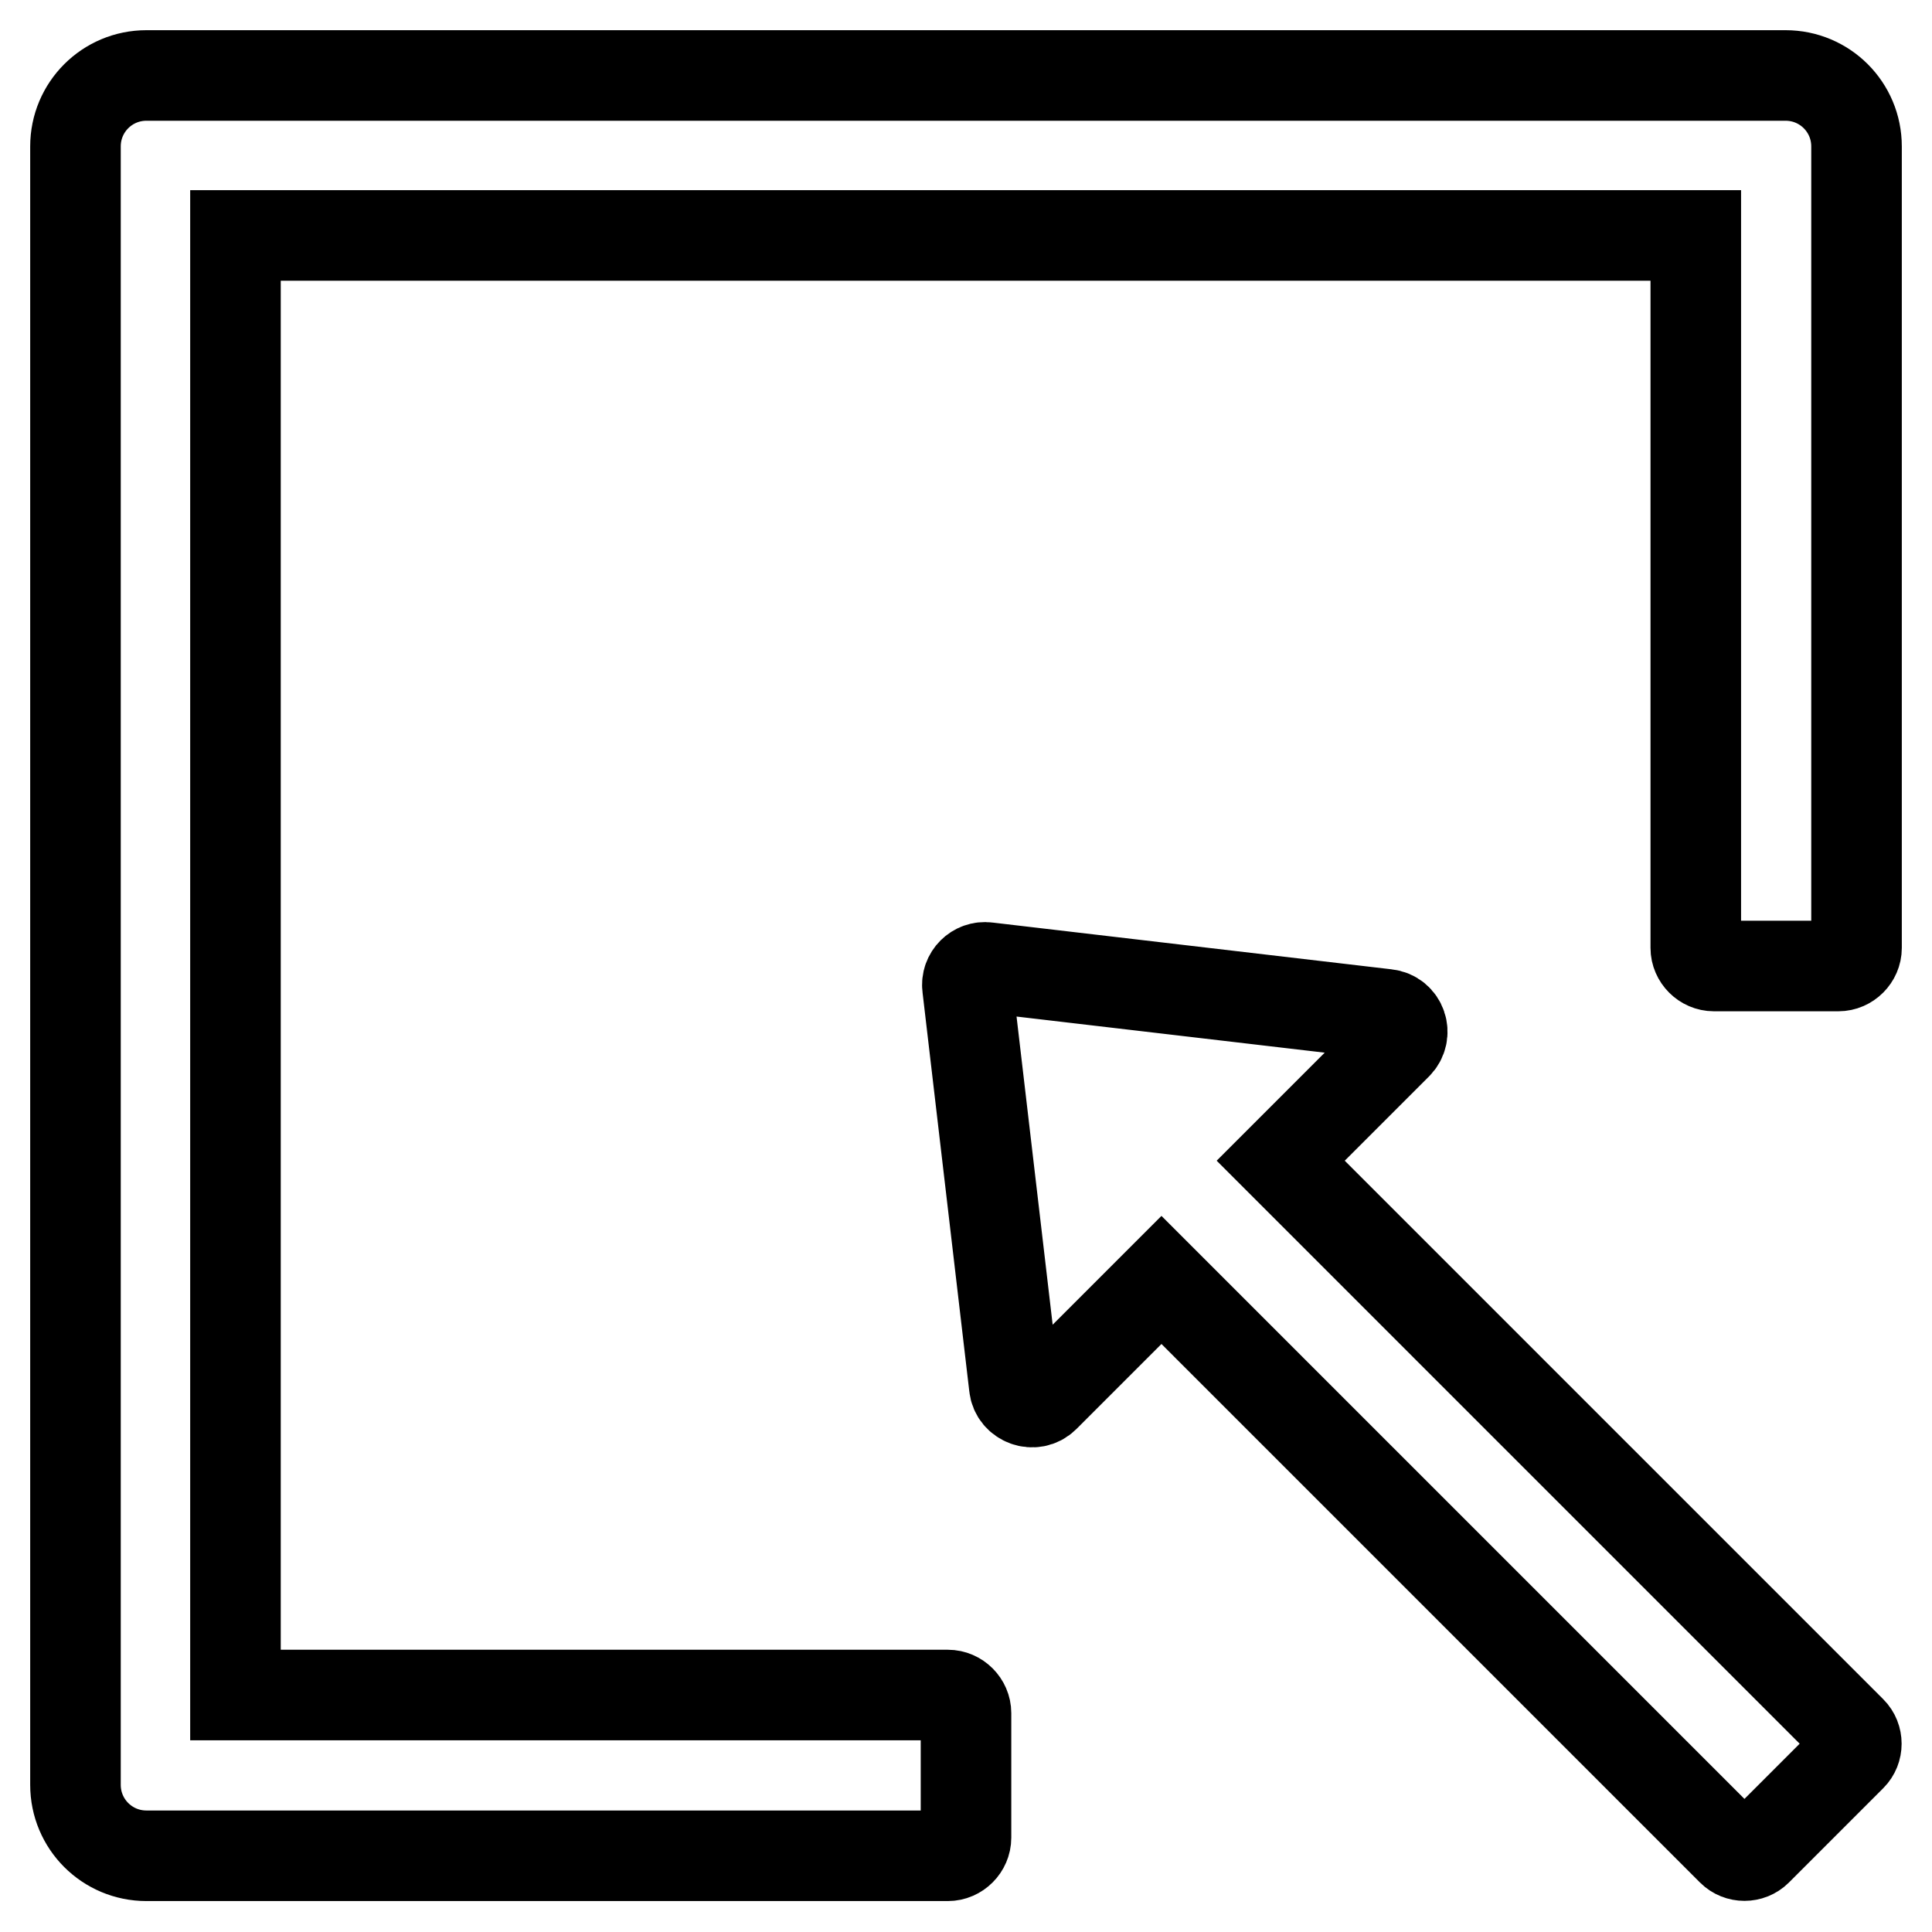
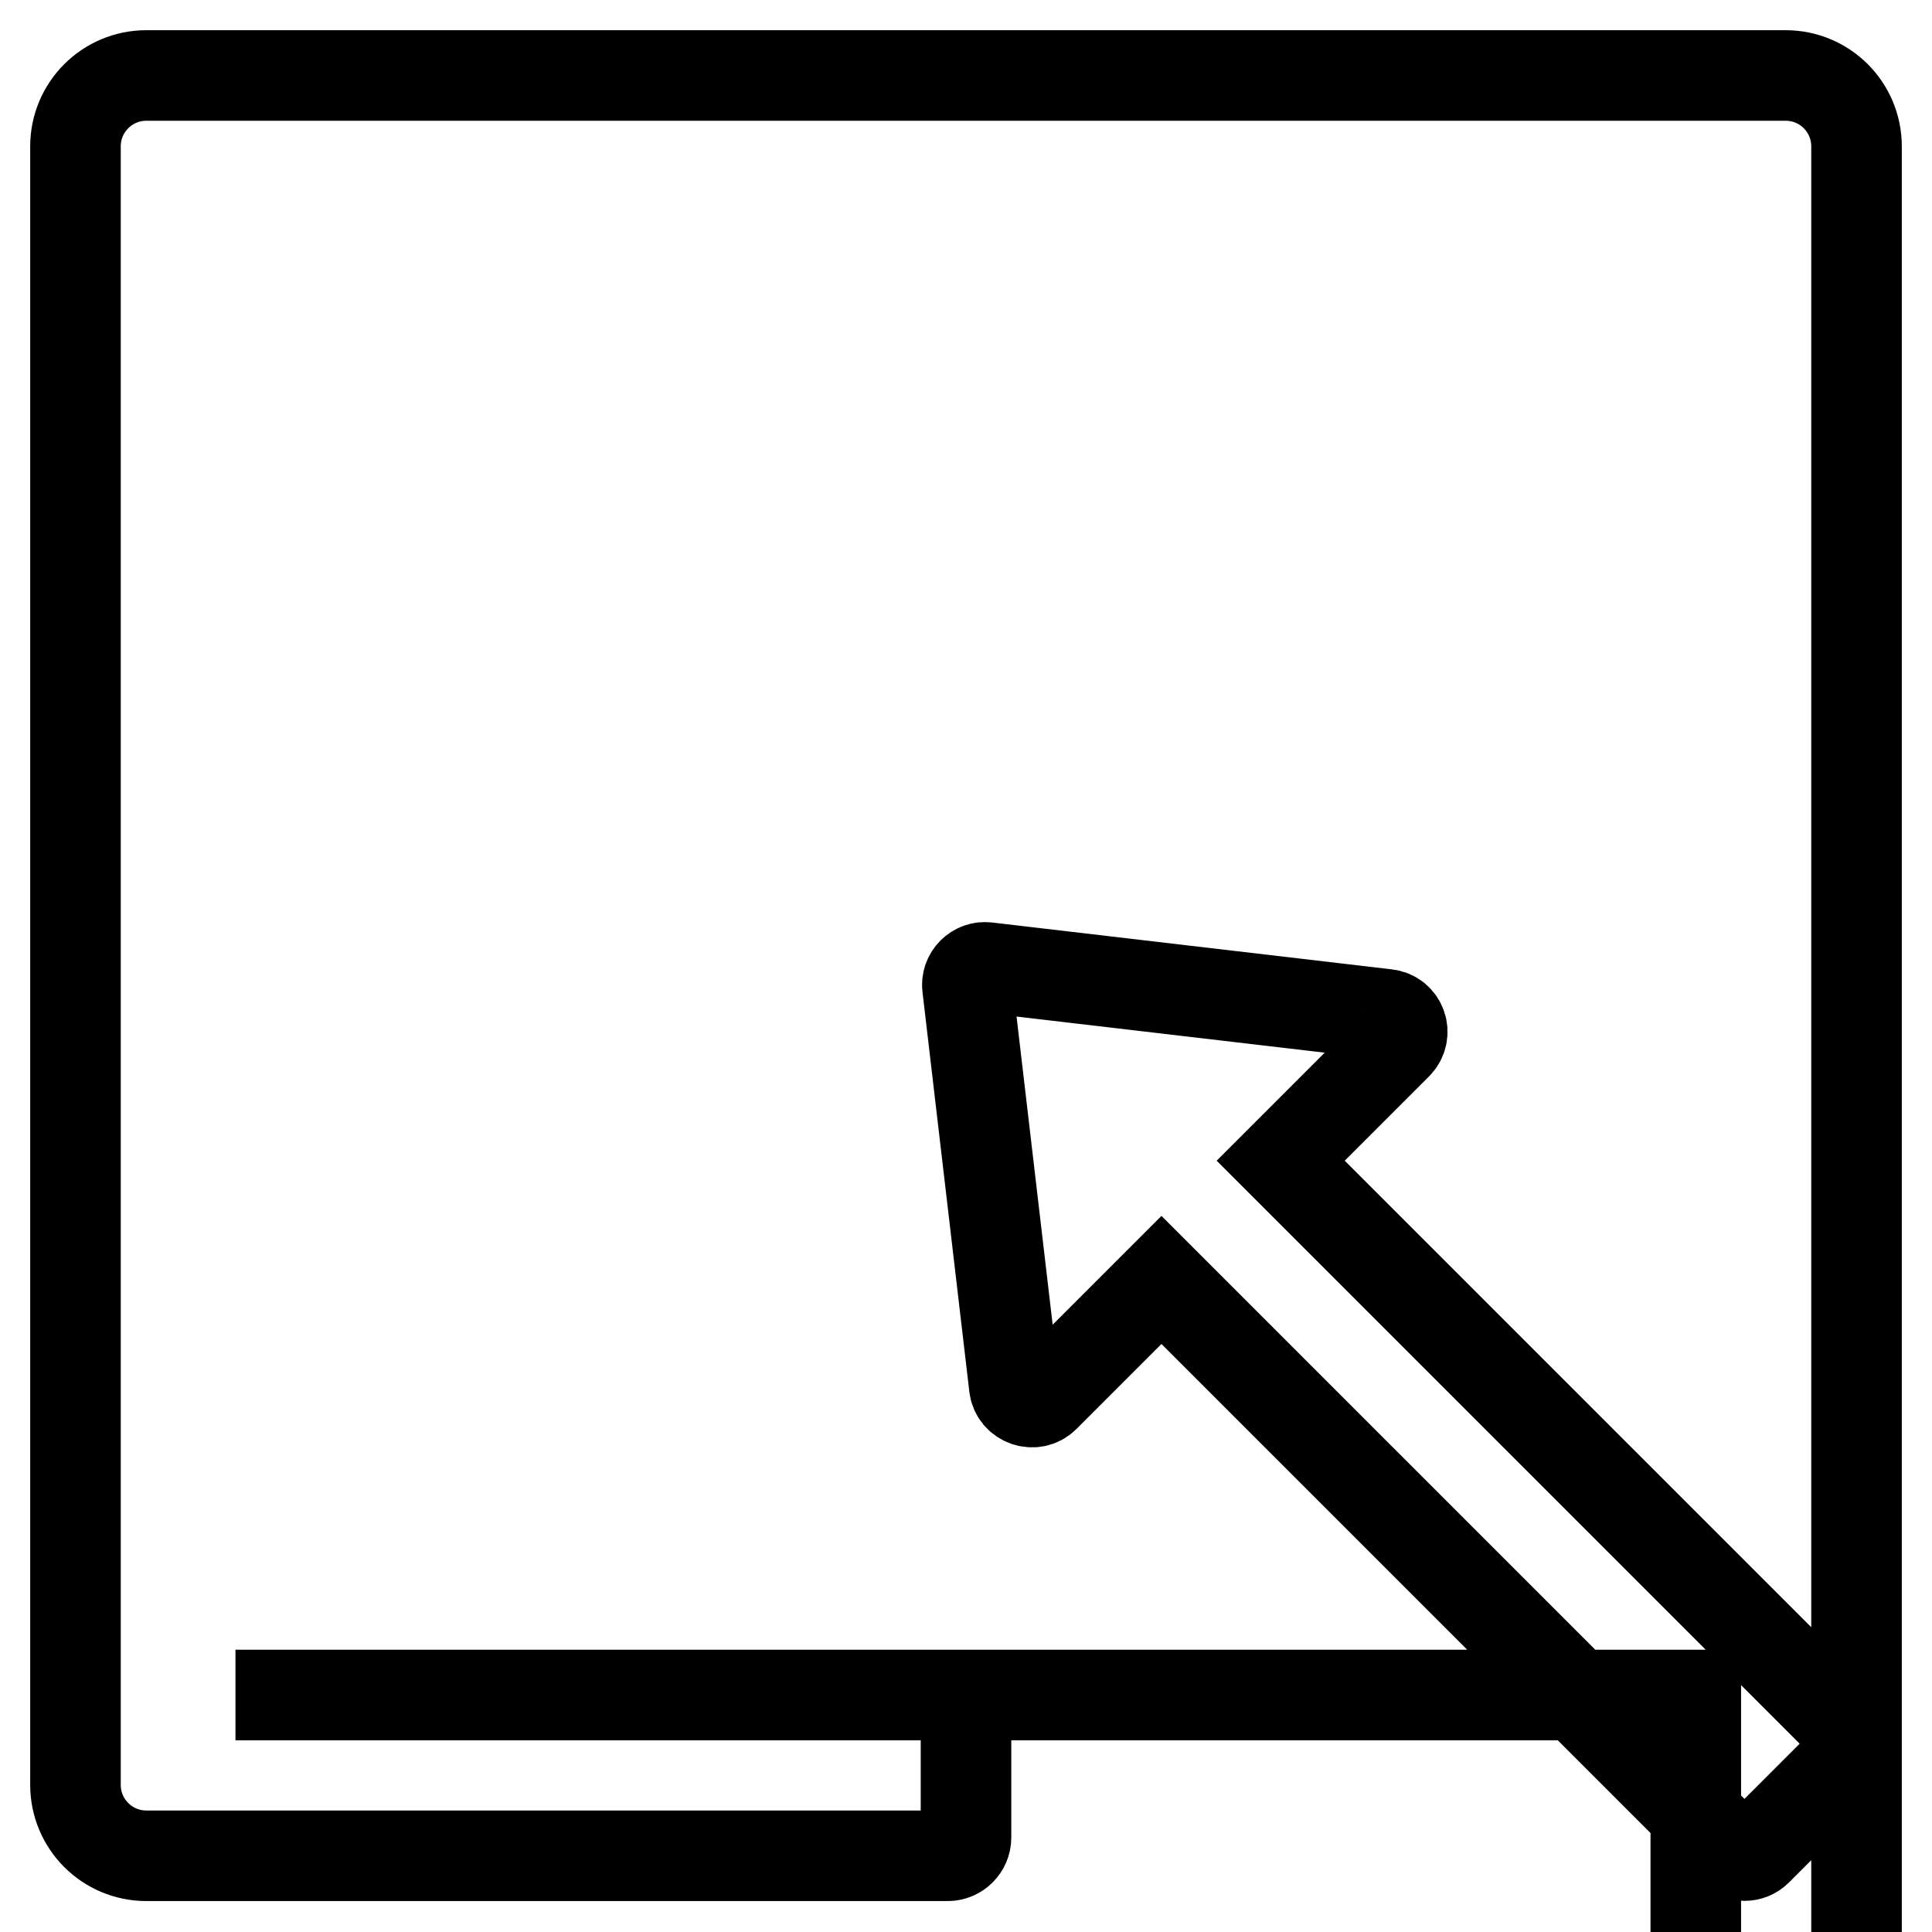
<svg xmlns="http://www.w3.org/2000/svg" version="1.1" x="0px" y="0px" viewBox="0 0 256 256" enable-background="new 0 0 256 256" xml:space="preserve">
  <g>
-     <path stroke-width="12" fill-opacity="0" stroke="#000000" d="M236.6,10H19.4c-5.2,0-9.4,4.2-9.4,9.4v217.1c0,5.2,4.2,9.4,9.4,9.4h106.2c1.3,0,2.4-1.1,2.4-2.4v-16.5 c0-1.3-1.1-2.4-2.4-2.4H31.2V31.2h193.5v94.4c0,1.3,1.1,2.4,2.4,2.4h16.5c1.3,0,2.4-1.1,2.4-2.4V19.4C246,14.2,241.8,10,236.6,10z  M169.7,153.8l15.4-15.4c1.4-1.4,0.6-3.8-1.4-4l-52.9-6.2c-1.5-0.2-2.8,1.1-2.6,2.6l6.2,52.9c0.2,1.9,2.6,2.8,4,1.4l15.5-15.5 l75.6,75.6c0.9,0.9,2.4,0.9,3.3,0l12.5-12.5c0.9-0.9,0.9-2.4,0-3.3L169.7,153.8z" />
+     <path stroke-width="12" fill-opacity="0" stroke="#000000" d="M236.6,10H19.4c-5.2,0-9.4,4.2-9.4,9.4v217.1c0,5.2,4.2,9.4,9.4,9.4h106.2c1.3,0,2.4-1.1,2.4-2.4v-16.5 c0-1.3-1.1-2.4-2.4-2.4H31.2h193.5v94.4c0,1.3,1.1,2.4,2.4,2.4h16.5c1.3,0,2.4-1.1,2.4-2.4V19.4C246,14.2,241.8,10,236.6,10z  M169.7,153.8l15.4-15.4c1.4-1.4,0.6-3.8-1.4-4l-52.9-6.2c-1.5-0.2-2.8,1.1-2.6,2.6l6.2,52.9c0.2,1.9,2.6,2.8,4,1.4l15.5-15.5 l75.6,75.6c0.9,0.9,2.4,0.9,3.3,0l12.5-12.5c0.9-0.9,0.9-2.4,0-3.3L169.7,153.8z" />
  </g>
</svg>